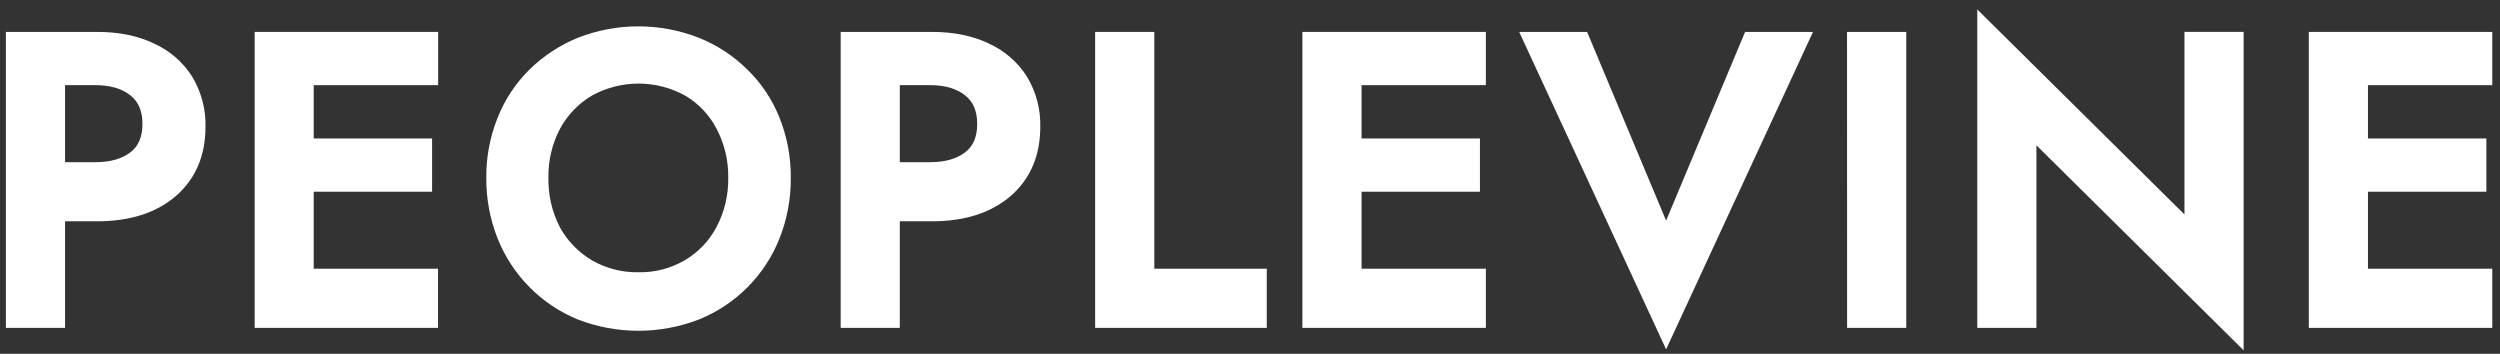
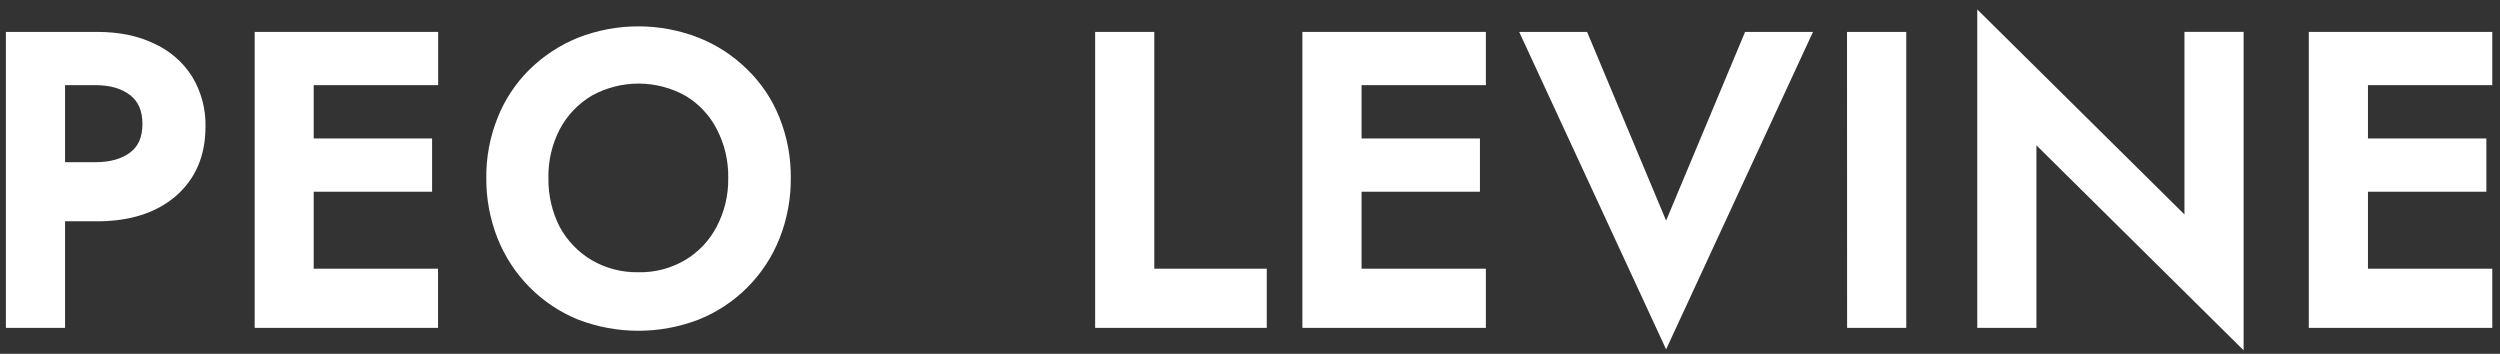
<svg xmlns="http://www.w3.org/2000/svg" width="212" height="30" viewBox="0 0 212 30" fill="none">
  <rect x="0" y="0" width="212" height="30" fill="#333333" stroke="none" />
  <path d="M1 3.206H8.236C10.015 3.206 11.55 3.517 12.841 4.141C14.078 4.693 15.125 5.596 15.854 6.736C16.589 7.945 16.962 9.339 16.926 10.753C16.926 13.062 16.141 14.897 14.572 16.259C13.003 17.597 10.891 18.266 8.236 18.266H5.017V27.303H1V3.206ZM8.101 6.721H5.017V14.252H8.101C9.451 14.252 10.535 13.941 11.353 13.321C12.171 12.7 12.58 11.761 12.58 10.503C12.58 9.263 12.171 8.323 11.353 7.682C10.535 7.042 9.451 6.721 8.101 6.721V6.721Z" fill="white" stroke="white" />
  <path d="M22.096 3.206H36.656V6.721H26.102V12.242H36.141V15.758H26.102V23.286H36.645V27.303H22.096V3.206Z" fill="white" stroke="white" />
  <path d="M41.738 15.088C41.72 13.405 42.034 11.736 42.66 10.173C43.243 8.7 44.126 7.364 45.254 6.25C46.392 5.136 47.738 4.255 49.214 3.657C52.376 2.427 55.884 2.427 59.046 3.657C60.527 4.24 61.874 5.118 63.006 6.237C64.152 7.342 65.048 8.68 65.635 10.16C66.263 11.726 66.577 13.401 66.559 15.088C66.574 16.782 66.261 18.463 65.637 20.038C65.047 21.523 64.163 22.873 63.036 24.005C61.91 25.138 60.565 26.03 59.083 26.627C55.898 27.856 52.369 27.856 49.183 26.627C47.71 26.022 46.373 25.127 45.253 23.995C44.133 22.863 43.252 21.518 42.662 20.038C42.038 18.463 41.724 16.782 41.738 15.088V15.088ZM46.006 15.088C45.98 16.618 46.332 18.13 47.03 19.491C47.707 20.737 48.71 21.776 49.931 22.497C51.205 23.236 52.658 23.613 54.131 23.586C55.604 23.619 57.057 23.241 58.329 22.497C59.545 21.781 60.539 20.74 61.197 19.491C61.916 18.136 62.279 16.622 62.254 15.088C62.281 13.573 61.929 12.074 61.23 10.729C60.582 9.462 59.588 8.405 58.364 7.68C57.074 6.964 55.623 6.588 54.147 6.588C52.672 6.588 51.221 6.964 49.931 7.68C48.703 8.407 47.699 9.458 47.03 10.718C46.33 12.067 45.977 13.569 46.006 15.088Z" fill="white" stroke="white" />
-   <path d="M71.79 3.206H79.026C80.803 3.206 82.338 3.517 83.632 4.141C84.867 4.694 85.914 5.596 86.644 6.736C87.379 7.945 87.752 9.339 87.716 10.753C87.716 13.062 86.931 14.897 85.362 16.259C83.793 17.597 81.681 18.266 79.026 18.266H75.803V27.303H71.79V3.206ZM78.891 6.721H75.803V14.252H78.887C80.237 14.252 81.32 13.941 82.138 13.321C82.957 12.7 83.366 11.761 83.366 10.503C83.366 9.263 82.957 8.323 82.138 7.682C81.32 7.042 80.237 6.721 78.887 6.721H78.891Z" fill="white" stroke="white" />
  <path d="M93.368 3.206H97.385V23.286H106.922V27.303H93.368V3.206Z" fill="white" stroke="white" />
  <path d="M110.943 3.206H125.502V6.721H114.96V12.242H124.999V15.758H114.96V23.286H125.502V27.303H110.943V3.206Z" fill="white" stroke="white" />
  <path d="M141.286 20.001L148.317 3.206H152.96L141.286 28.434L129.61 3.206H134.253L141.286 20.001Z" fill="white" stroke="white" />
  <path d="M157.127 3.206H161.151V27.303H157.134L157.127 3.206Z" fill="white" stroke="white" />
  <path d="M185.742 3.205H189.759V28.508L172.188 11.124V27.302H168.173V2L185.742 19.384V3.205Z" fill="white" stroke="white" />
  <path d="M196.286 3.206H210.845V6.721H200.303V12.242H210.344V15.758H200.303V23.286H210.845V27.303H196.286V3.206Z" fill="white" stroke="white" />
</svg>